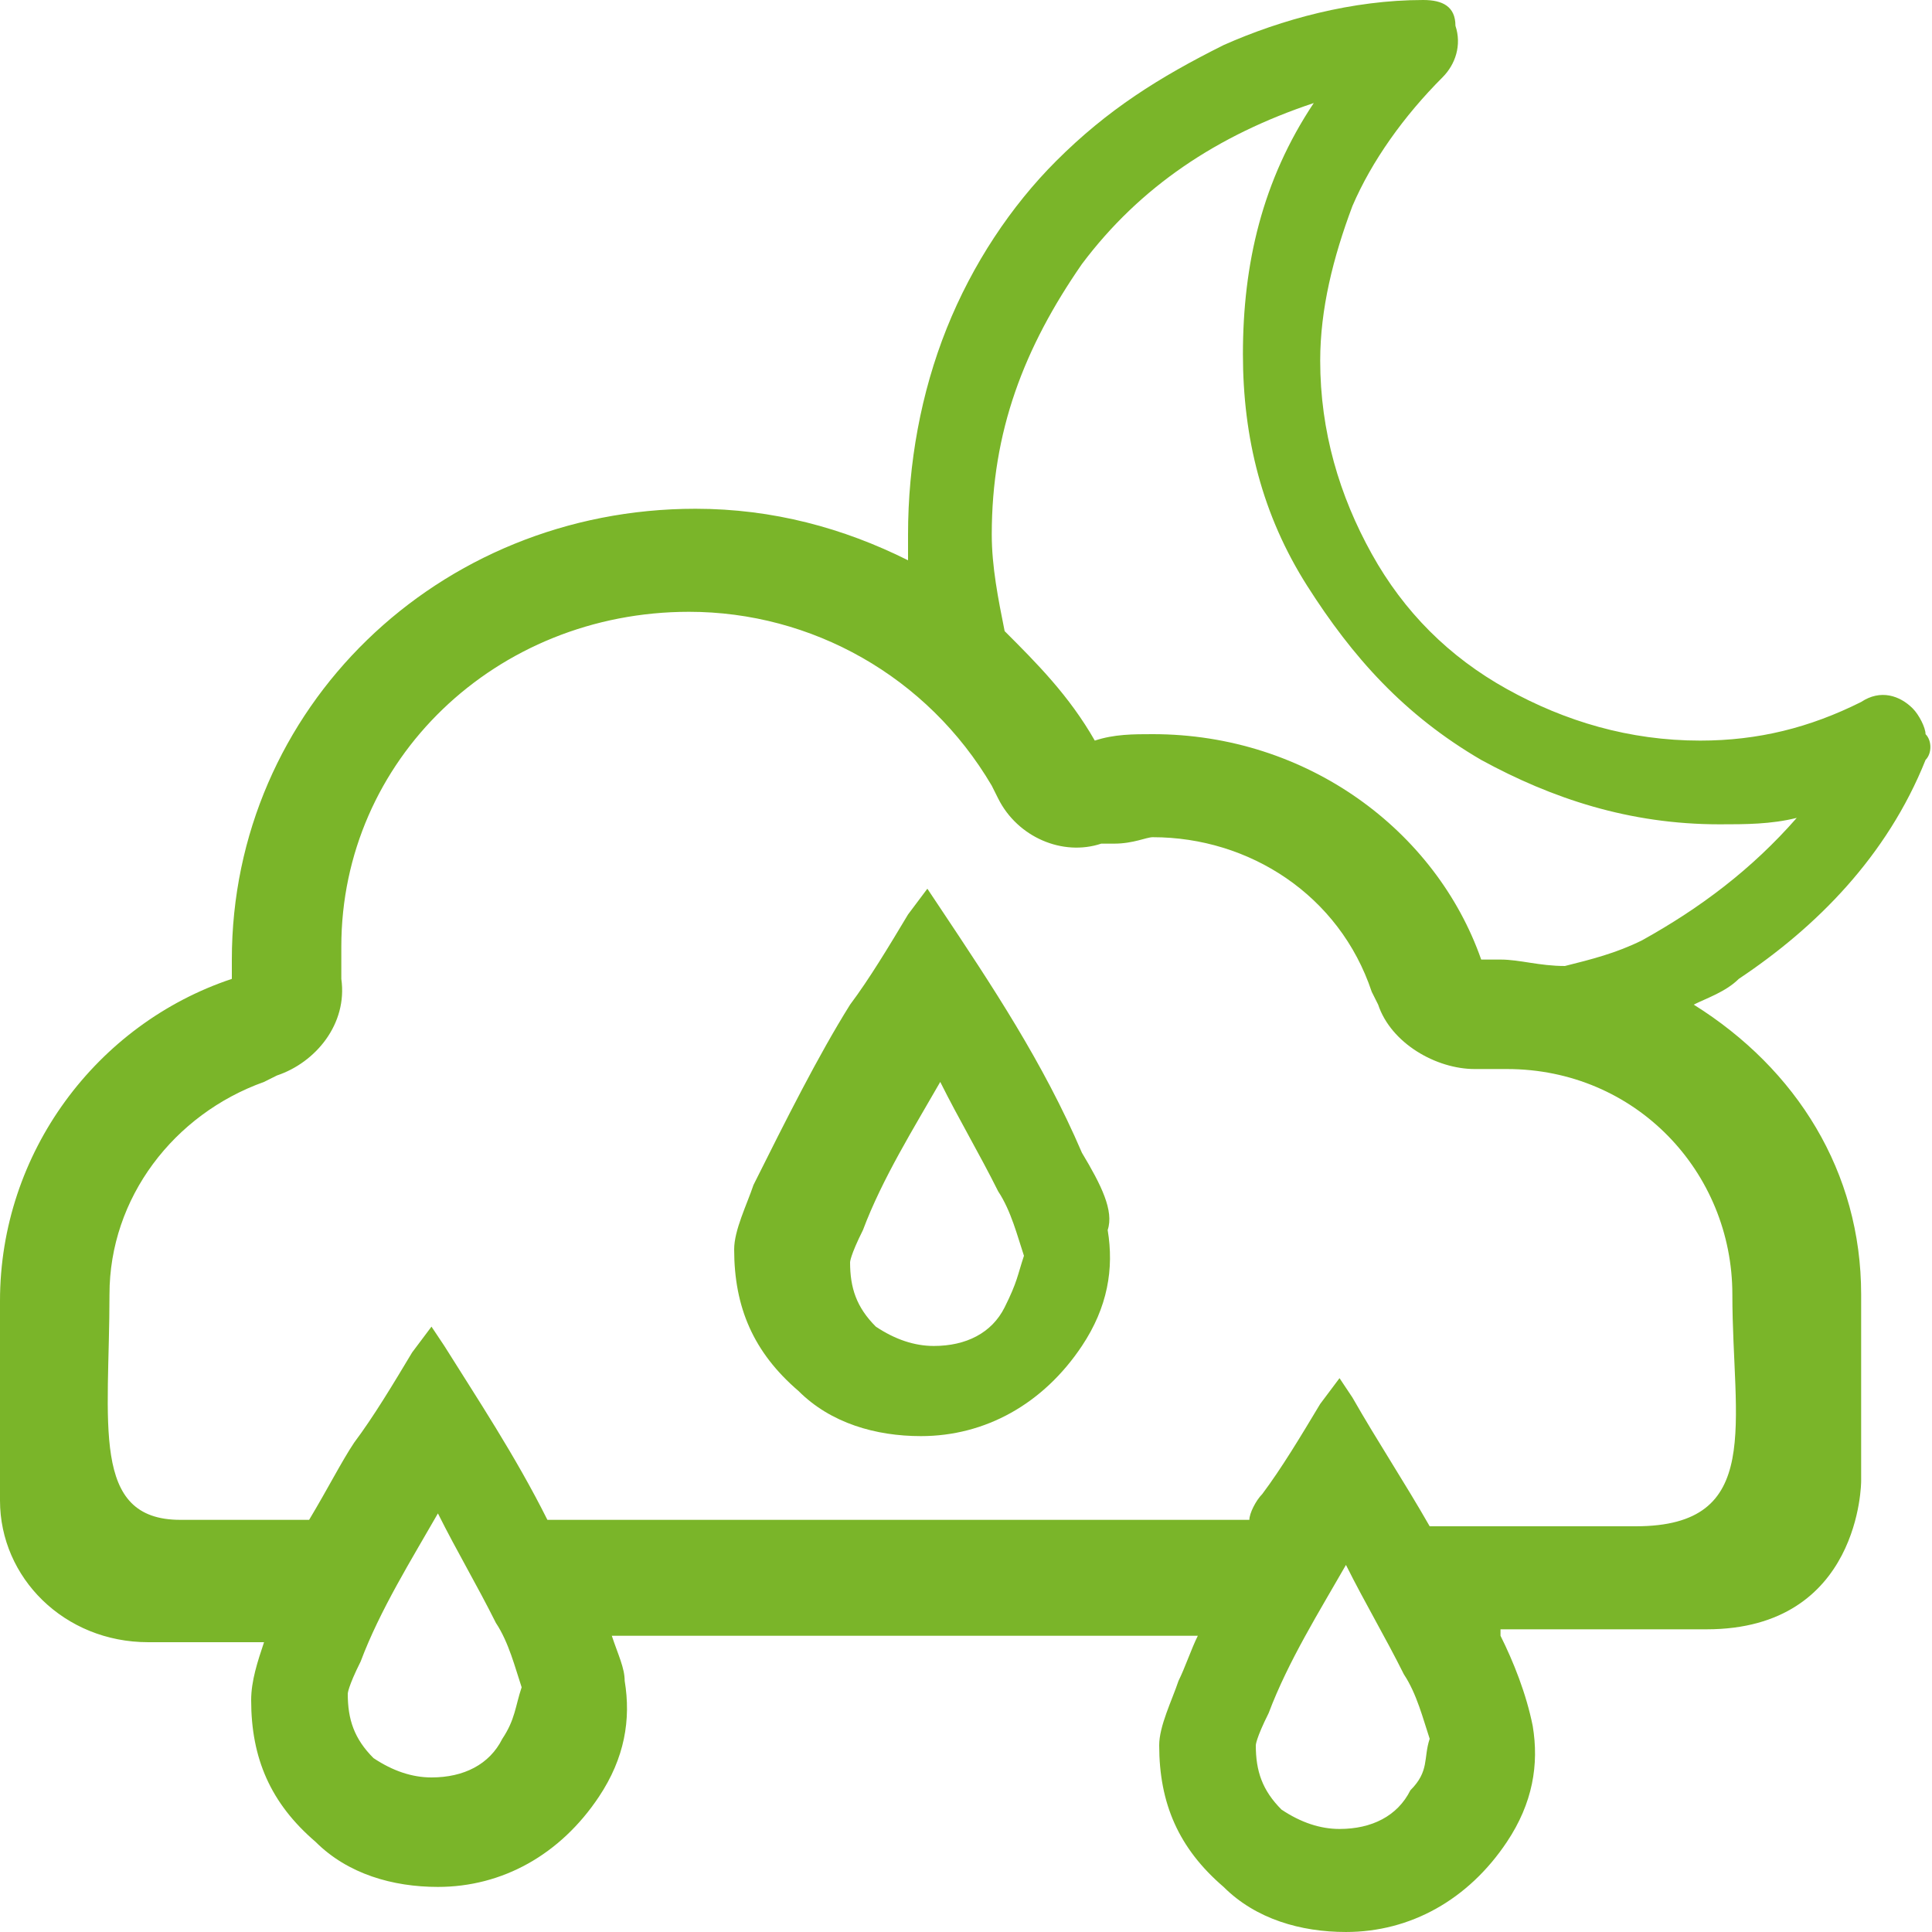
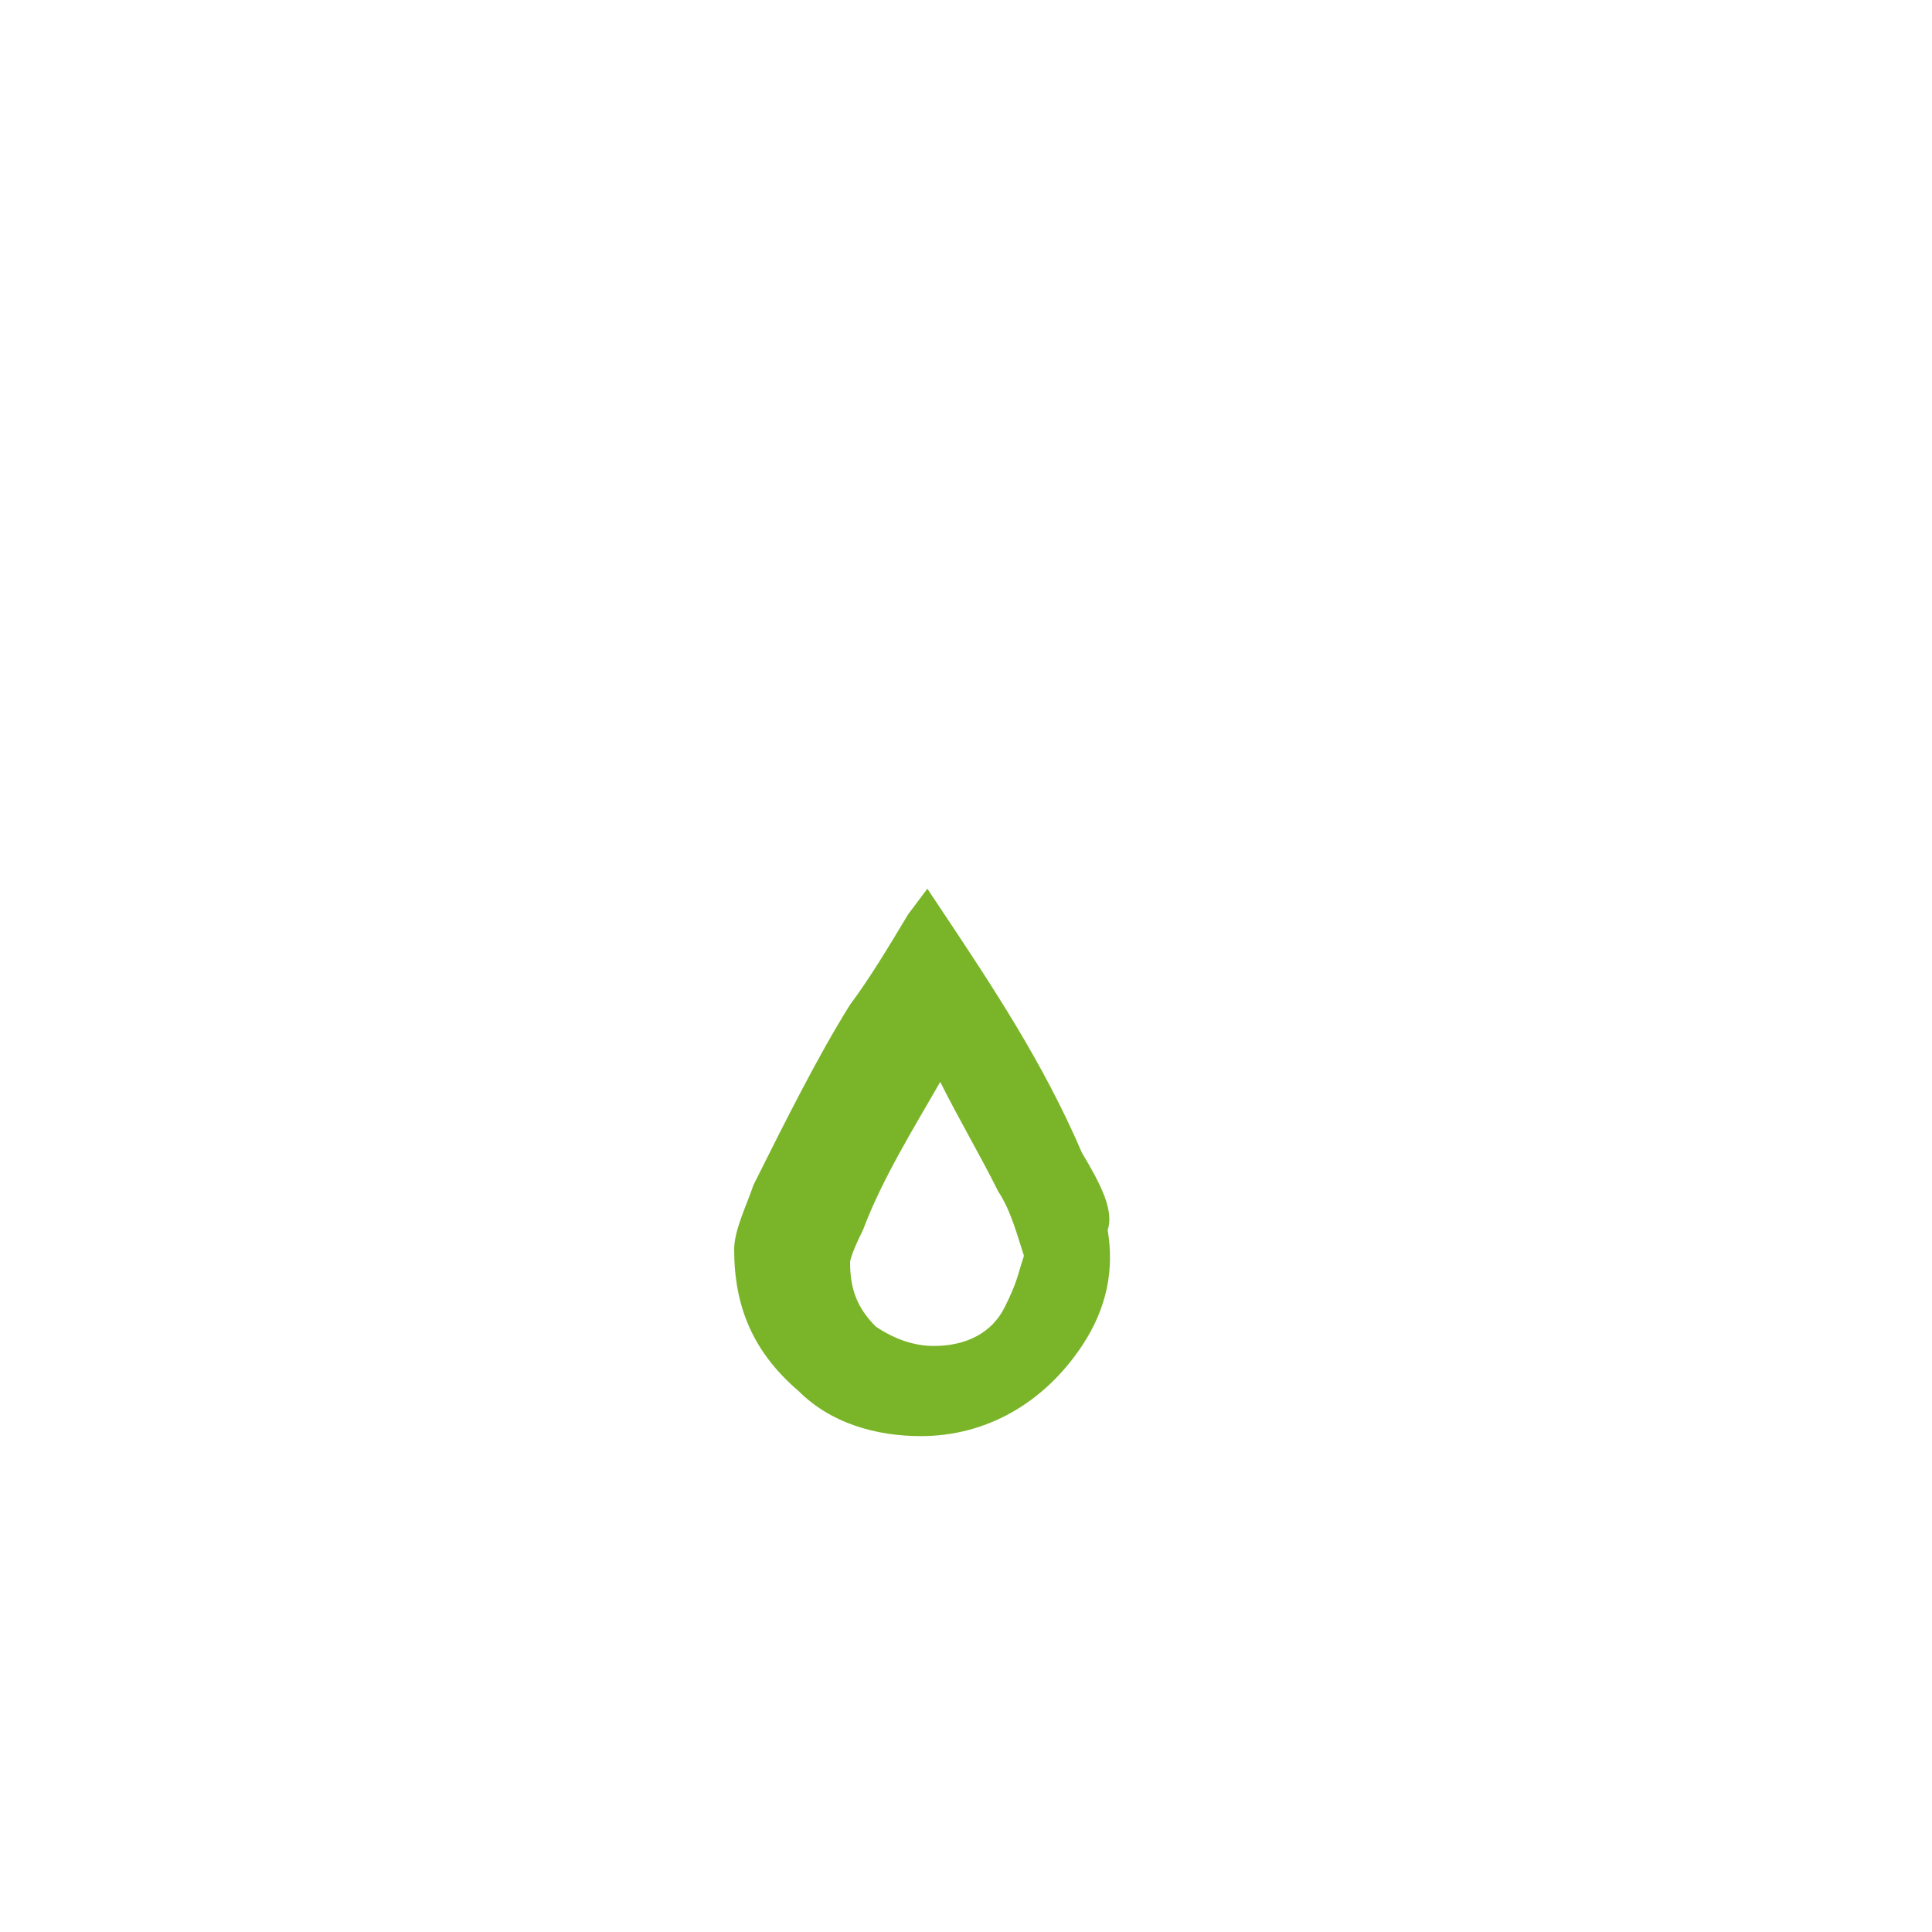
<svg xmlns="http://www.w3.org/2000/svg" version="1.1" x="0px" y="0px" viewBox="0 0 30 30" style="enable-background:new 0 0 30 30;" xml:space="preserve">
  <style type="text/css">
	.st0{fill:#7AB529;}
	.st1{fill:#FFFFFF;}
	.st2{fill:#525252;}
	.st3{fill:#FFFFFF;stroke:#7AB529;stroke-width:2;stroke-linecap:round;stroke-linejoin:round;stroke-miterlimit:50;}
	.st4{fill:#FFFFFF;stroke:#7AB529;stroke-linecap:round;stroke-linejoin:round;stroke-miterlimit:50;}
	.st5{display:none;fill:#7AB529;}
</style>
  <g id="Pluie">
</g>
  <g id="Nuage">
</g>
  <g id="Nuage_Nuage">
</g>
  <g id="Nuage_Soleil_Pluie">
    <g>
-       <path class="st0" d="M29.9,11.8c0.1-0.1,0.1-0.3,0-0.4c0-0.1-0.1-0.3-0.2-0.4c-0.2-0.2-0.5-0.3-0.8-0.1c-0.8,0.4-1.6,0.6-2.5,0.6    c-1.1,0-2.1-0.3-3-0.8c-0.9-0.5-1.6-1.2-2.1-2.1c-0.5-0.9-0.8-1.9-0.8-3c0-0.8,0.2-1.6,0.5-2.4c0.3-0.7,0.8-1.4,1.4-2    c0.2-0.2,0.3-0.5,0.2-0.8C22.6,0.1,22.4,0,22.1,0c-1.1,0-2.2,0.3-3.1,0.7c-1,0.5-1.8,1-2.6,1.8c-0.7,0.7-1.3,1.6-1.7,2.6    c-0.4,1-0.6,2.1-0.6,3.2c0,0.1,0,0.3,0,0.4c-1-0.5-2.1-0.8-3.3-0.8c-4,0-7.2,3.1-7.2,7c0,0.1,0,0.2,0,0.3C1.5,15.9,0,17.9,0,20.2    v3.1c0,1.2,1,2.2,2.3,2.2l1.8,0c-0.1,0.3-0.2,0.6-0.2,0.9c0,0.9,0.3,1.6,1,2.2c0.5,0.5,1.2,0.7,1.9,0.7c1,0,1.9-0.5,2.5-1.4    c0.4-0.6,0.5-1.2,0.4-1.8c0-0.2-0.1-0.4-0.2-0.7l9.1,0c-0.1,0.2-0.2,0.5-0.3,0.7c-0.1,0.3-0.3,0.7-0.3,1c0,0.9,0.3,1.6,1,2.2    c0.5,0.5,1.2,0.7,1.9,0.7c1,0,1.9-0.5,2.5-1.4c0.4-0.6,0.5-1.2,0.4-1.8c-0.1-0.5-0.3-1-0.5-1.4c0,0,0,0,0-0.1l3.2,0    c2.4,0,2.4-2.3,2.4-2.3v-2.9c0-1.9-1-3.5-2.6-4.5c0.2-0.1,0.5-0.2,0.7-0.4C28.2,14.4,29.3,13.3,29.9,11.8z M7.8,27    c-0.2,0.4-0.6,0.6-1.1,0.6c-0.3,0-0.6-0.1-0.9-0.3c-0.3-0.3-0.4-0.6-0.4-1c0,0,0-0.1,0.2-0.5c0.3-0.8,0.8-1.6,1.2-2.3    c0.3,0.6,0.6,1.1,0.9,1.7c0.2,0.3,0.3,0.7,0.4,1C8,26.5,8,26.7,7.8,27z M21.9,27.8c-0.2,0.4-0.6,0.6-1.1,0.6    c-0.3,0-0.6-0.1-0.9-0.3c-0.3-0.3-0.4-0.6-0.4-1c0,0,0-0.1,0.2-0.5c0.3-0.8,0.8-1.6,1.2-2.3c0.3,0.6,0.6,1.1,0.9,1.7    c0.2,0.3,0.3,0.7,0.4,1C22.1,27.3,22.2,27.5,21.9,27.8z M25.4,23.7l-3.2,0c-0.4-0.7-0.8-1.3-1.2-2l-0.2-0.3l-0.3,0.4    c-0.3,0.5-0.6,1-0.9,1.4c-0.1,0.1-0.2,0.3-0.2,0.4l-10.9,0c-0.5-1-1.1-1.9-1.6-2.7l-0.2-0.3L6.4,21c-0.3,0.5-0.6,1-0.9,1.4    c-0.2,0.3-0.4,0.7-0.7,1.2l-2,0c-1.4,0-1.1-1.5-1.1-3.5c0-1.5,1-2.8,2.4-3.3l0.2-0.1c0.6-0.2,1.1-0.8,1-1.5l0-0.2    c0-0.1,0-0.2,0-0.3c0-2.9,2.4-5.2,5.4-5.2c1.9,0,3.7,1,4.7,2.7l0.1,0.2c0.3,0.6,1,0.9,1.6,0.7l0.2,0c0.3,0,0.5-0.1,0.6-0.1    c1.5,0,2.9,0.9,3.4,2.4l0.1,0.2c0.2,0.6,0.9,1,1.5,1l0.2,0c0.1,0,0.2,0,0.3,0c2,0,3.5,1.6,3.5,3.5C26.9,22.1,27.4,23.7,25.4,23.7z     M23.3,14.9c-0.1,0-0.2,0-0.3,0c-0.7-2-2.7-3.5-5.1-3.5c-0.3,0-0.6,0-0.9,0.1c-0.4-0.7-0.9-1.2-1.4-1.7c-0.1-0.5-0.2-1-0.2-1.5    c0-1.6,0.5-2.9,1.4-4.2c0.9-1.2,2.1-2,3.6-2.5c-0.8,1.2-1.1,2.5-1.1,3.9c0,1.3,0.3,2.5,1,3.6c0.7,1.1,1.5,2,2.7,2.7    c1.1,0.6,2.3,1,3.7,1c0.4,0,0.8,0,1.2-0.1c-0.7,0.8-1.5,1.4-2.4,1.9c-0.4,0.2-0.8,0.3-1.2,0.4C23.9,15,23.6,14.9,23.3,14.9z" />
      <path class="st0" d="M16.8,17.9c-0.6-1.4-1.4-2.6-2.2-3.8l-0.2-0.3l-0.3,0.4c-0.3,0.5-0.6,1-0.9,1.4c-0.5,0.8-1,1.8-1.5,2.8    c-0.1,0.3-0.3,0.7-0.3,1c0,0.9,0.3,1.6,1,2.2c0.5,0.5,1.2,0.7,1.9,0.7c1,0,1.9-0.5,2.5-1.4c0.4-0.6,0.5-1.2,0.4-1.8    C17.3,18.8,17.1,18.4,16.8,17.9z M15.6,20.3c-0.2,0.4-0.6,0.6-1.1,0.6c-0.3,0-0.6-0.1-0.9-0.3c-0.3-0.3-0.4-0.6-0.4-1    c0,0,0-0.1,0.2-0.5c0.3-0.8,0.8-1.6,1.2-2.3c0.3,0.6,0.6,1.1,0.9,1.7c0.2,0.3,0.3,0.7,0.4,1C15.8,19.8,15.8,19.9,15.6,20.3z" />
    </g>
  </g>
  <g id="Nuage_Lune_Pluie">
</g>
  <g id="Brouillard">
</g>
  <g id="Soleil">
</g>
  <g id="Lune">
</g>
  <g id="Soleil_Nuage">
    <g id="Soleil_1_">
	</g>
  </g>
  <g id="Lune_Nuage">
</g>
  <g id="Nuage_Nuage_Pluie">
</g>
</svg>